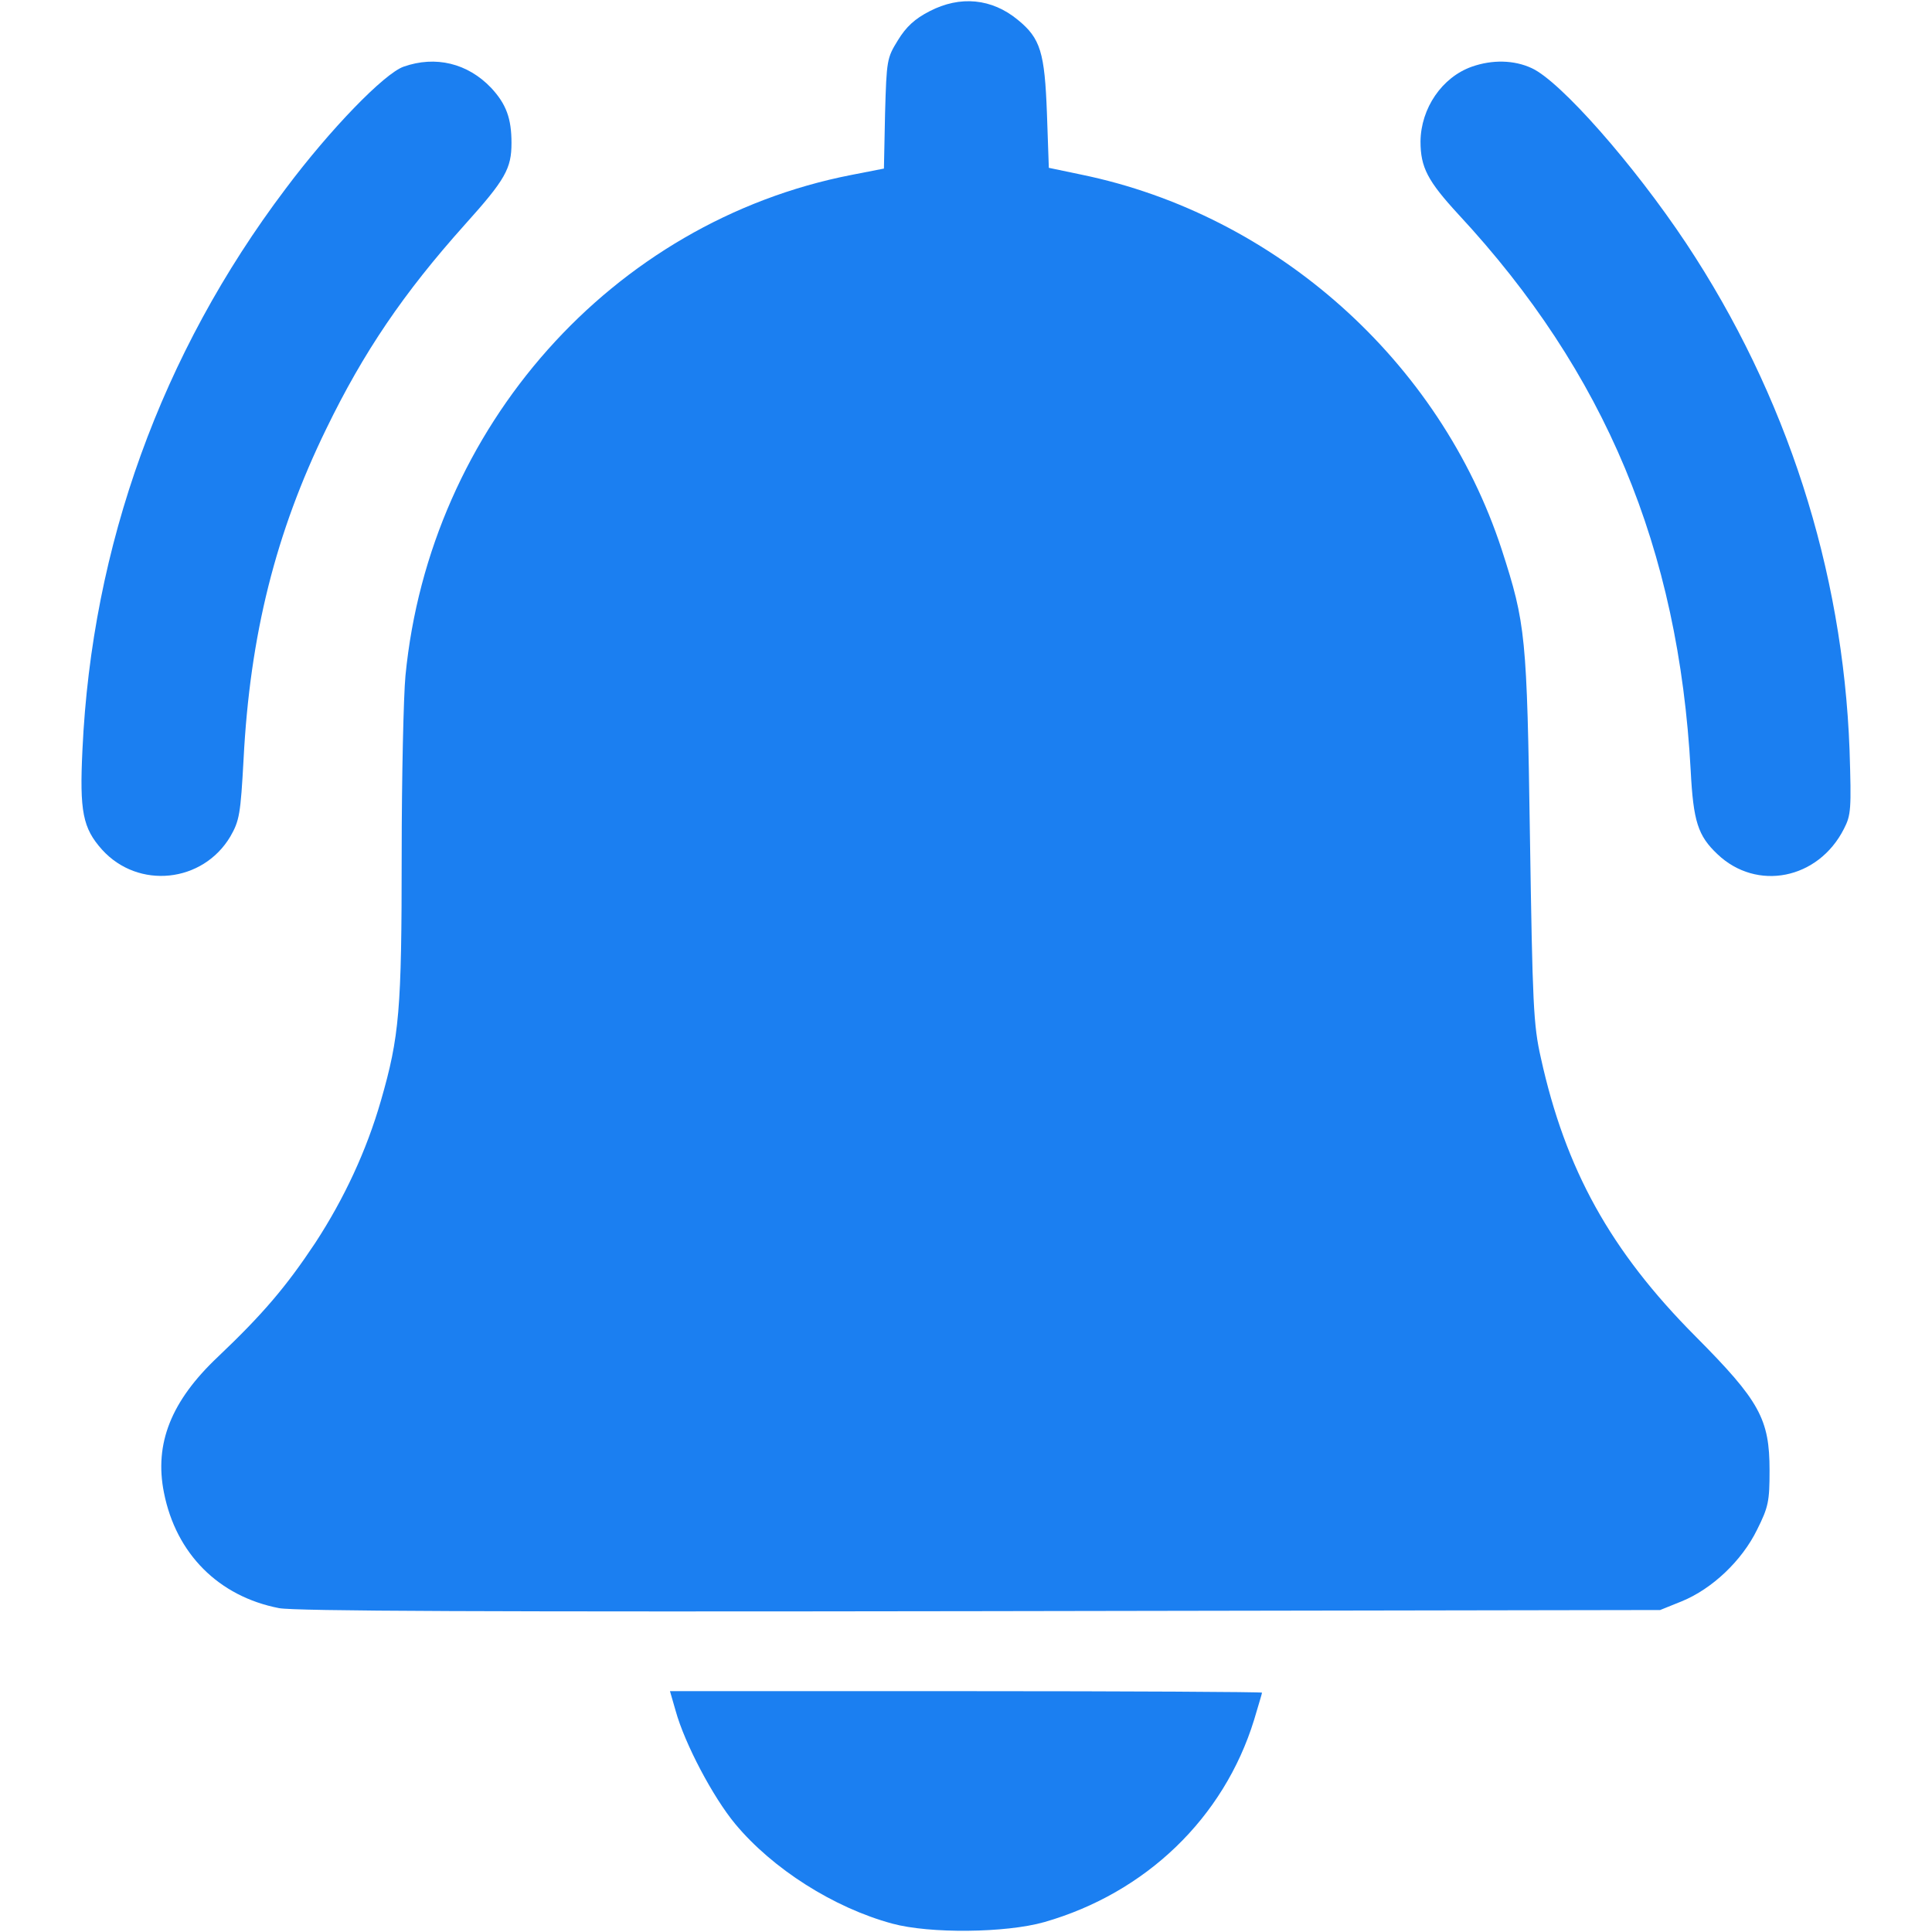
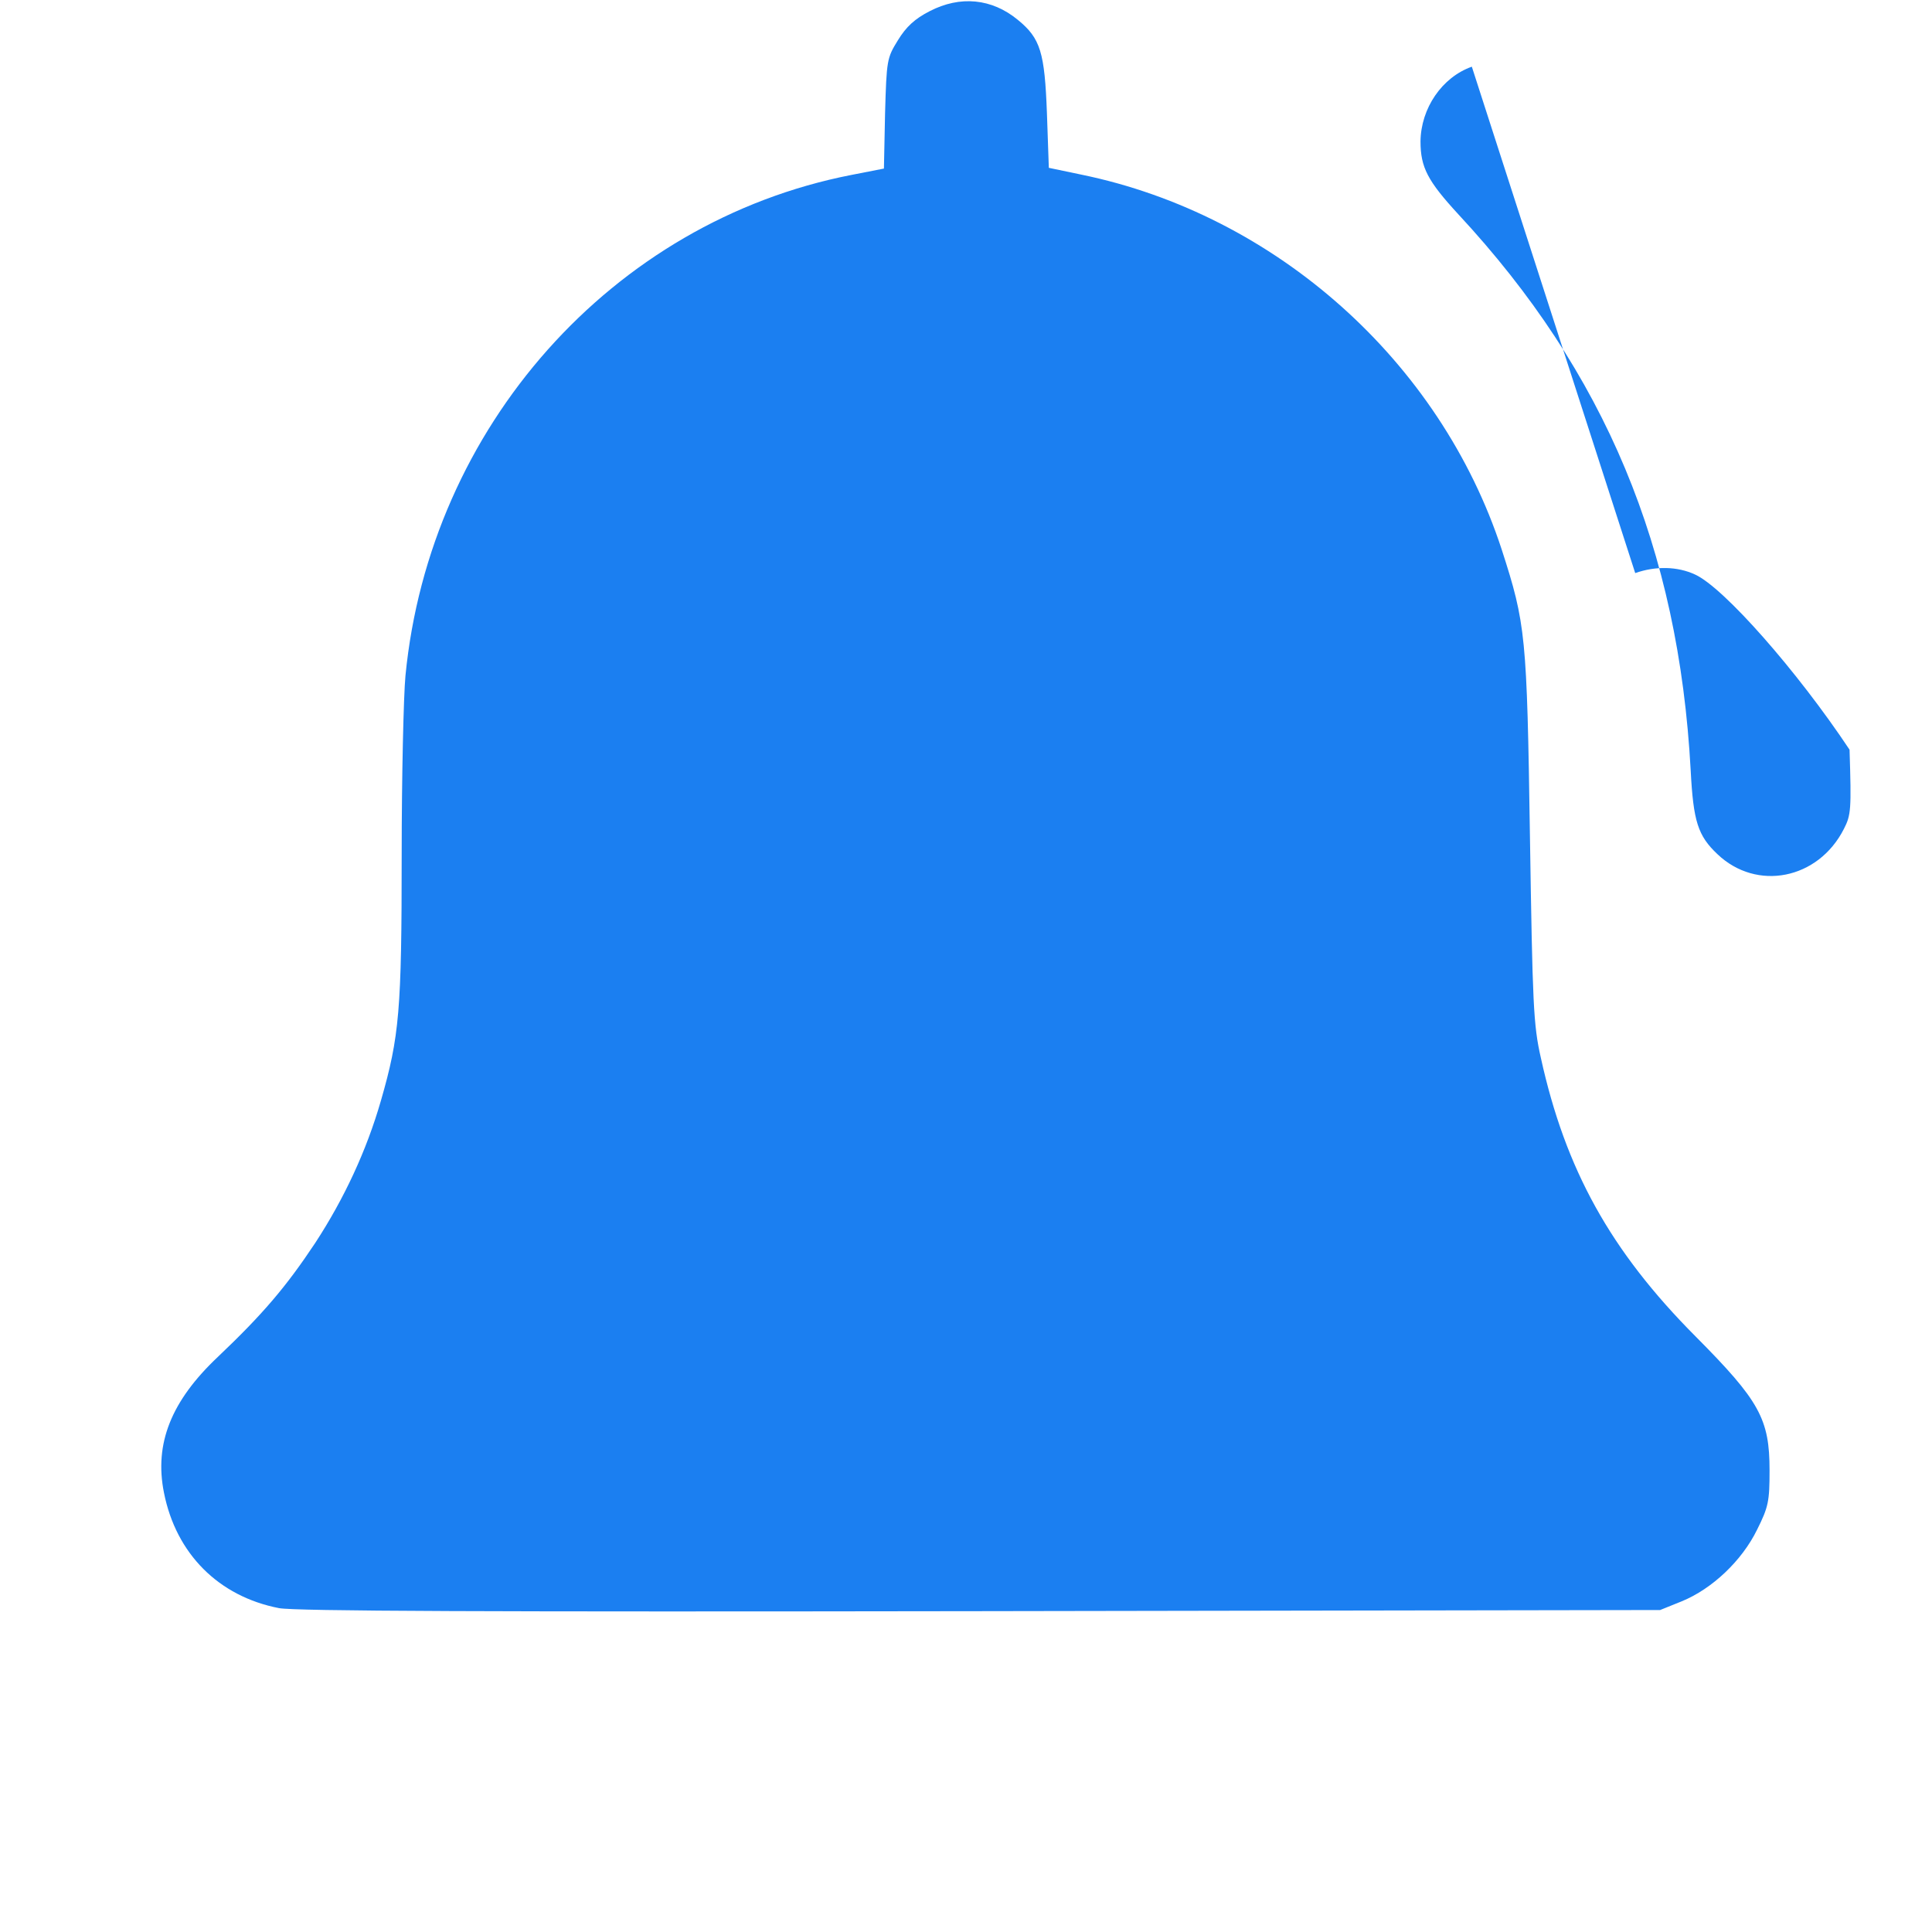
<svg xmlns="http://www.w3.org/2000/svg" version="1.1" width="512pt" height="512pt" viewBox="0,0,256,256">
  <g fill="#1b7ff1" fill-rule="nonzero" stroke="none" stroke-width="1" stroke-linecap="butt" stroke-linejoin="miter" stroke-miterlimit="10" stroke-dasharray="" stroke-dashoffset="0" font-family="none" font-weight="none" font-size="none" text-anchor="none" style="mix-blend-mode: normal">
    <g transform="translate(0.225,0.087) scale(0.5,0.5)">
      <g transform="translate(0,512) scale(0.1,-0.1)">
        <path d="M2459,5092c-39,-20 -62,-41 -84,-77c-29,-47 -30,-52 -34,-194l-3,-146l-87,-17c-633,-124 -1117,-668 -1181,-1327c-5,-53 -10,-267 -10,-476c0,-410 -6,-480 -55,-650c-38,-132 -97,-259 -174,-377c-77,-116 -139,-189 -258,-302c-124,-117 -169,-230 -143,-360c32,-162 145,-275 305,-306c44,-8 547,-10 1860,-8l1800,3l57,23c81,33 160,108 200,190c30,60 33,75 33,157c0,136 -26,184 -196,355c-226,227 -345,443 -410,738c-20,88 -22,141 -29,587c-8,533 -11,563 -75,761c-163,498 -598,887 -1114,993l-86,18l-5,144c-6,162 -17,199 -77,248c-69,57 -153,65 -234,23z" />
-         <path d="M1065,4945c-51,-18 -194,-165 -313,-324c-329,-436 -513,-946 -538,-1486c-8,-164 1,-208 52,-265c96,-106 267,-88 340,35c24,42 27,59 35,205c17,329 85,600 219,875c99,204 205,360 367,541c108,120 124,149 124,217c0,65 -14,103 -54,146c-62,65 -147,86 -232,56z" />
-         <path d="M3896,4945c-79,-28 -135,-110 -136,-198c0,-69 19,-105 101,-194c388,-418 583,-884 615,-1473c7,-135 19,-173 71,-222c104,-99 267,-67 335,67c19,37 20,51 15,210c-18,478 -167,941 -433,1342c-139,209 -333,429 -409,464c-47,22 -105,23 -159,4z" />
-         <path d="M1786,588c24,-87 99,-229 158,-300c99,-119 261,-222 416,-264c99,-27 301,-25 403,4c269,77 476,276 556,536c11,37 21,70 21,72c0,2 -353,4 -784,4h-785z" />
+         <path d="M3896,4945c-79,-28 -135,-110 -136,-198c0,-69 19,-105 101,-194c388,-418 583,-884 615,-1473c7,-135 19,-173 71,-222c104,-99 267,-67 335,67c19,37 20,51 15,210c-139,209 -333,429 -409,464c-47,22 -105,23 -159,4z" />
      </g>
    </g>
  </g>
</svg>